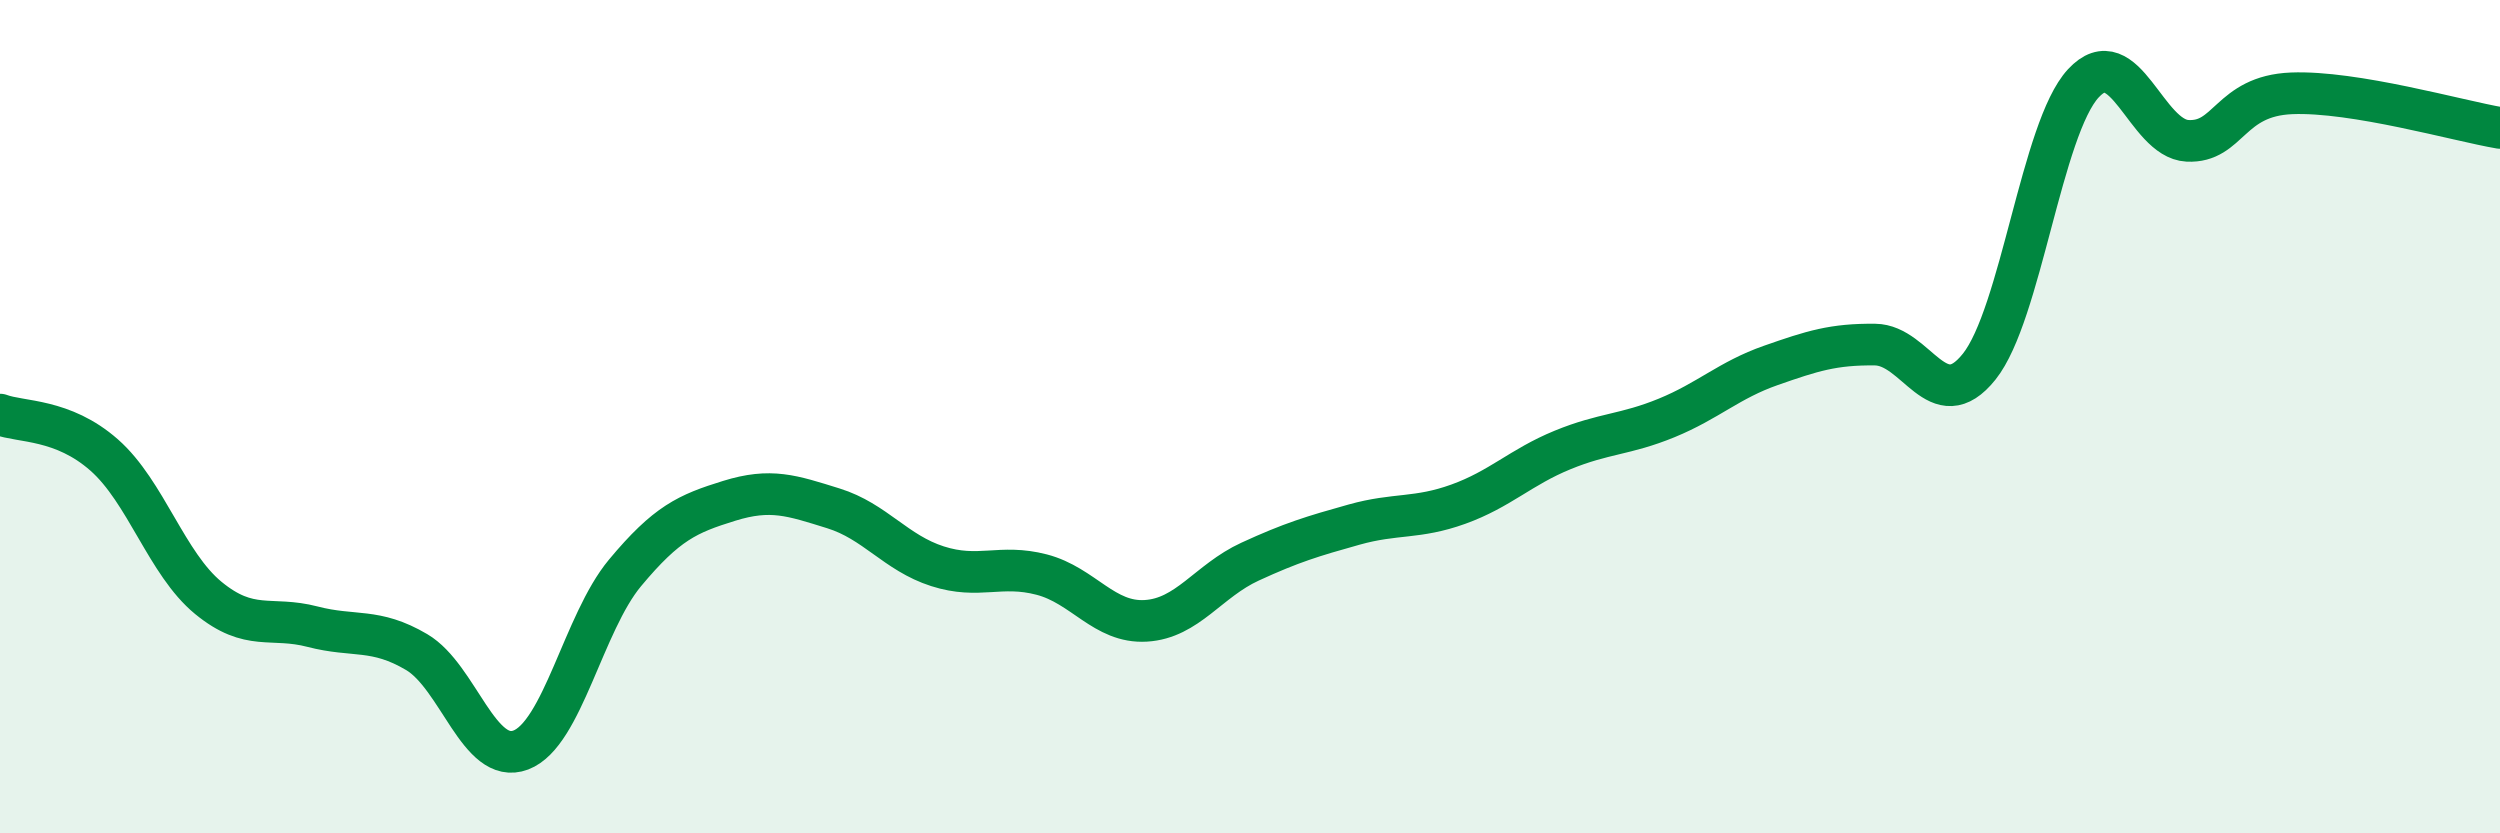
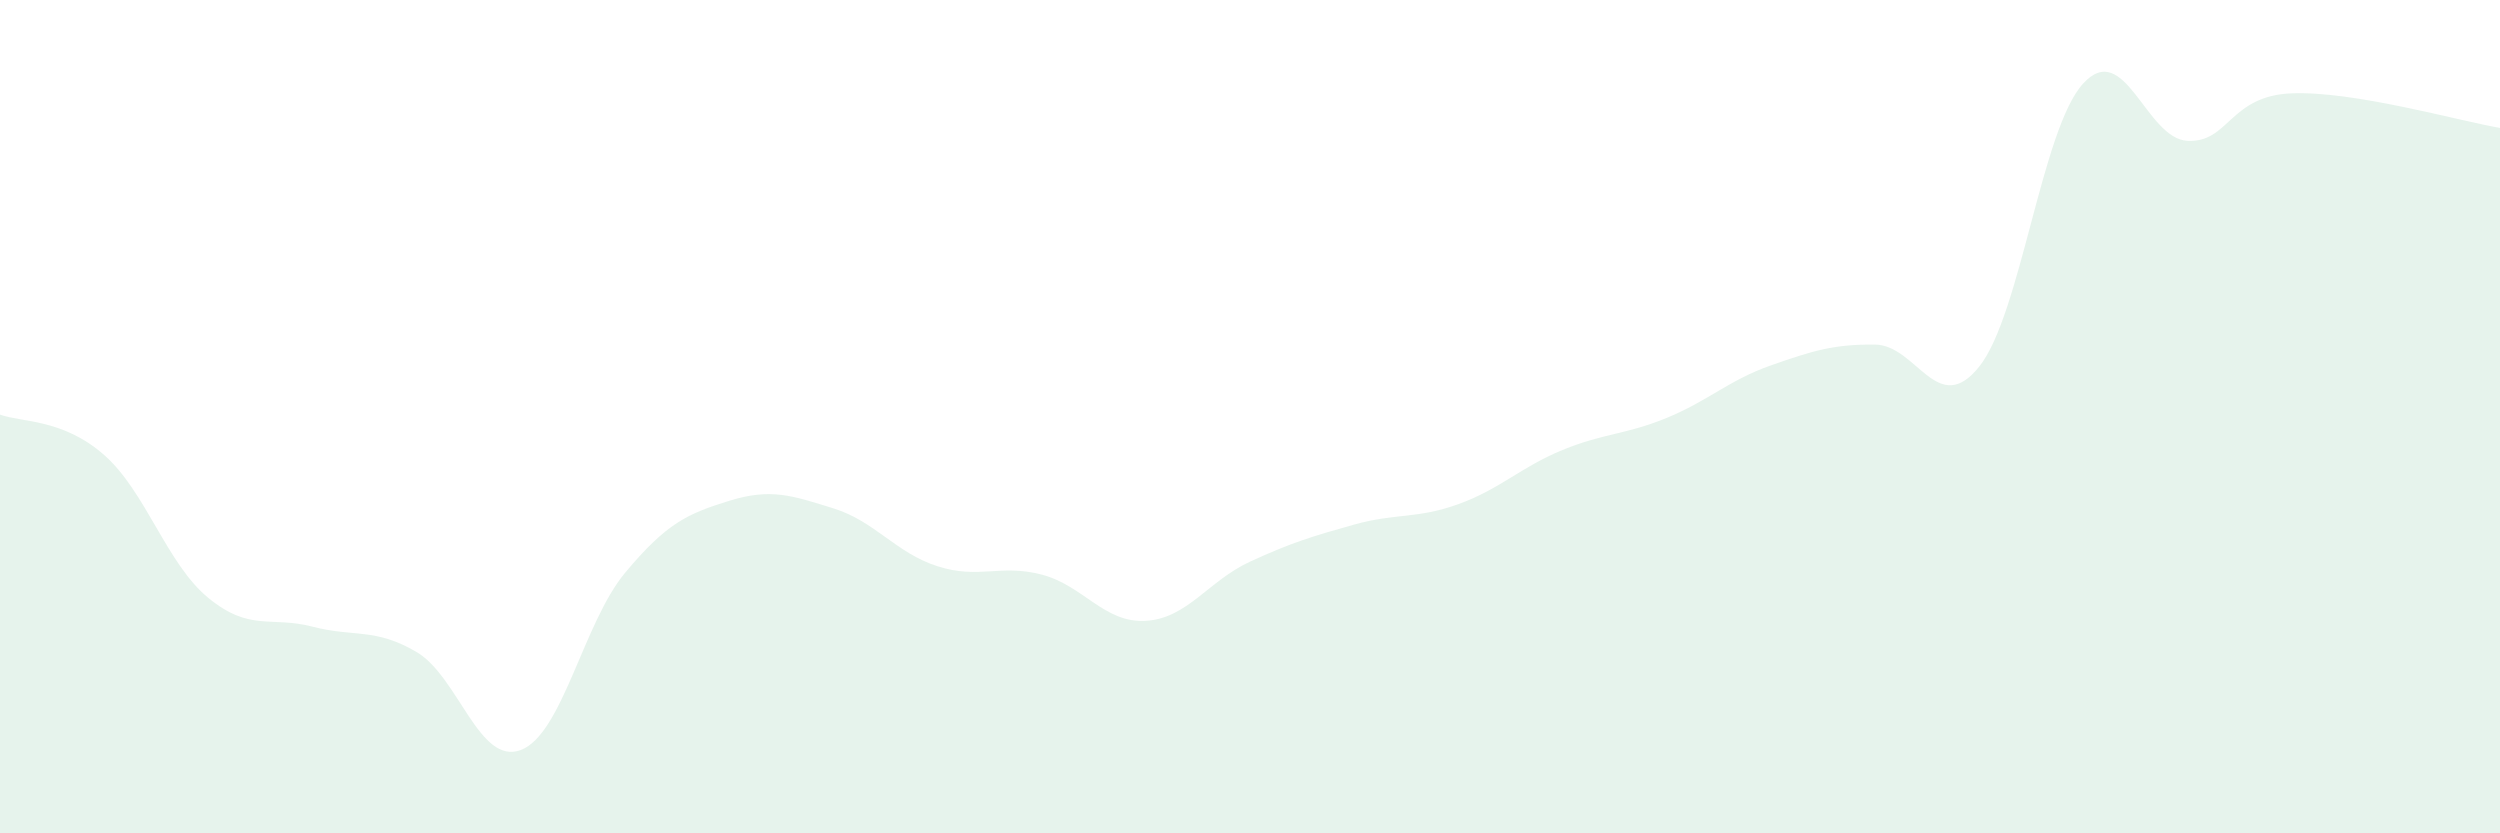
<svg xmlns="http://www.w3.org/2000/svg" width="60" height="20" viewBox="0 0 60 20">
  <path d="M 0,9.95 C 0.5,10.14 1.5,10.04 2.5,10.92 C 3.5,11.8 4,13.53 5,14.35 C 6,15.17 6.5,14.78 7.5,15.04 C 8.5,15.3 9,15.06 10,15.65 C 11,16.24 11.5,18.38 12.5,18 C 13.5,17.62 14,14.95 15,13.75 C 16,12.55 16.5,12.33 17.5,12.02 C 18.5,11.71 19,11.89 20,12.2 C 21,12.51 21.5,13.27 22.5,13.59 C 23.5,13.91 24,13.53 25,13.79 C 26,14.05 26.5,14.96 27.5,14.9 C 28.5,14.84 29,13.94 30,13.48 C 31,13.02 31.5,12.87 32.5,12.59 C 33.5,12.31 34,12.46 35,12.1 C 36,11.74 36.5,11.21 37.5,10.8 C 38.5,10.39 39,10.44 40,10.03 C 41,9.62 41.5,9.12 42.5,8.77 C 43.5,8.42 44,8.26 45,8.27 C 46,8.28 46.5,10.05 47.5,8.8 C 48.5,7.55 49,3.08 50,2 C 51,0.92 51.5,3.33 52.5,3.38 C 53.5,3.43 53.5,2.3 55,2.24 C 56.5,2.18 59,2.9 60,3.07L60 20L0 20Z" fill="#008740" opacity="0.1" stroke-linecap="round" stroke-linejoin="round" />
-   <path d="M 0,9.95 C 0.5,10.14 1.5,10.04 2.5,10.92 C 3.5,11.8 4,13.53 5,14.35 C 6,15.17 6.5,14.78 7.5,15.04 C 8.5,15.3 9,15.06 10,15.65 C 11,16.24 11.5,18.38 12.5,18 C 13.5,17.62 14,14.95 15,13.75 C 16,12.55 16.5,12.33 17.5,12.02 C 18.5,11.71 19,11.89 20,12.2 C 21,12.51 21.5,13.27 22.5,13.59 C 23.5,13.91 24,13.53 25,13.79 C 26,14.05 26.5,14.96 27.5,14.9 C 28.5,14.84 29,13.94 30,13.48 C 31,13.02 31.5,12.87 32.5,12.59 C 33.5,12.31 34,12.46 35,12.1 C 36,11.74 36.5,11.21 37.5,10.8 C 38.5,10.39 39,10.44 40,10.03 C 41,9.62 41.5,9.12 42.5,8.77 C 43.5,8.42 44,8.26 45,8.27 C 46,8.28 46.5,10.05 47.5,8.8 C 48.5,7.55 49,3.08 50,2 C 51,0.92 51.5,3.33 52.5,3.38 C 53.5,3.43 53.5,2.3 55,2.24 C 56.5,2.18 59,2.9 60,3.07" stroke="#008740" stroke-width="1" fill="none" stroke-linecap="round" stroke-linejoin="round" />
</svg>